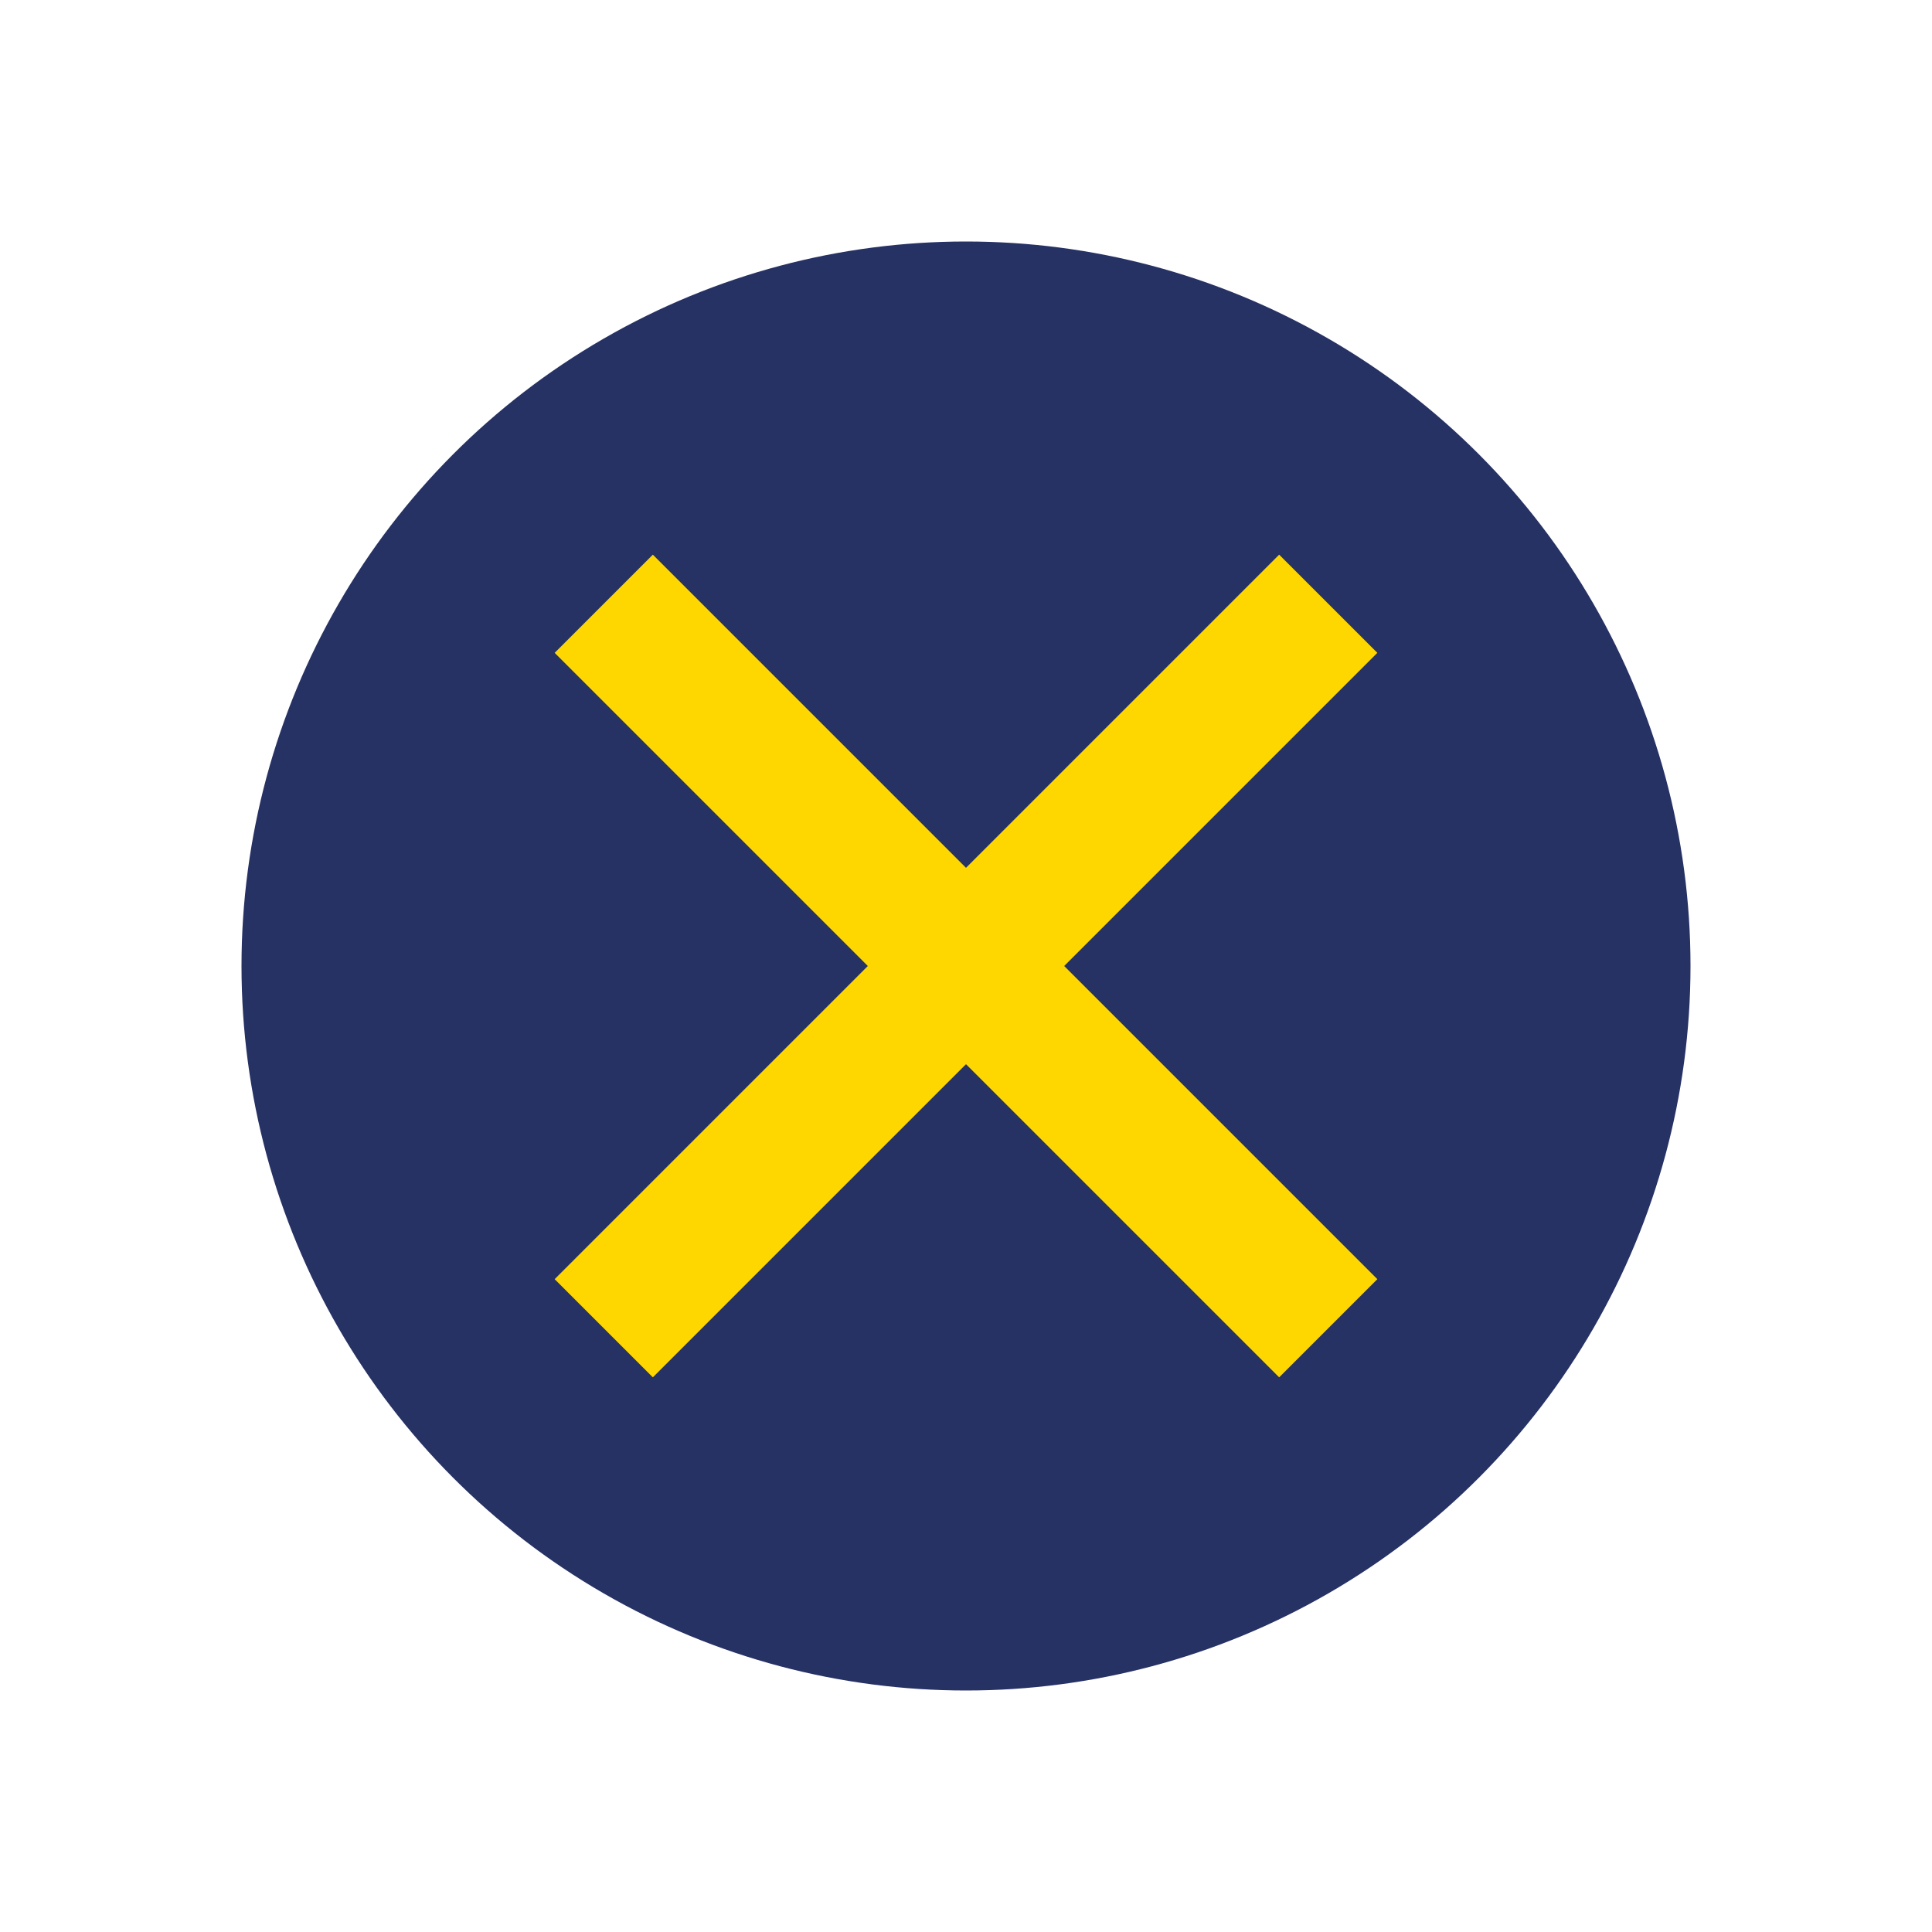
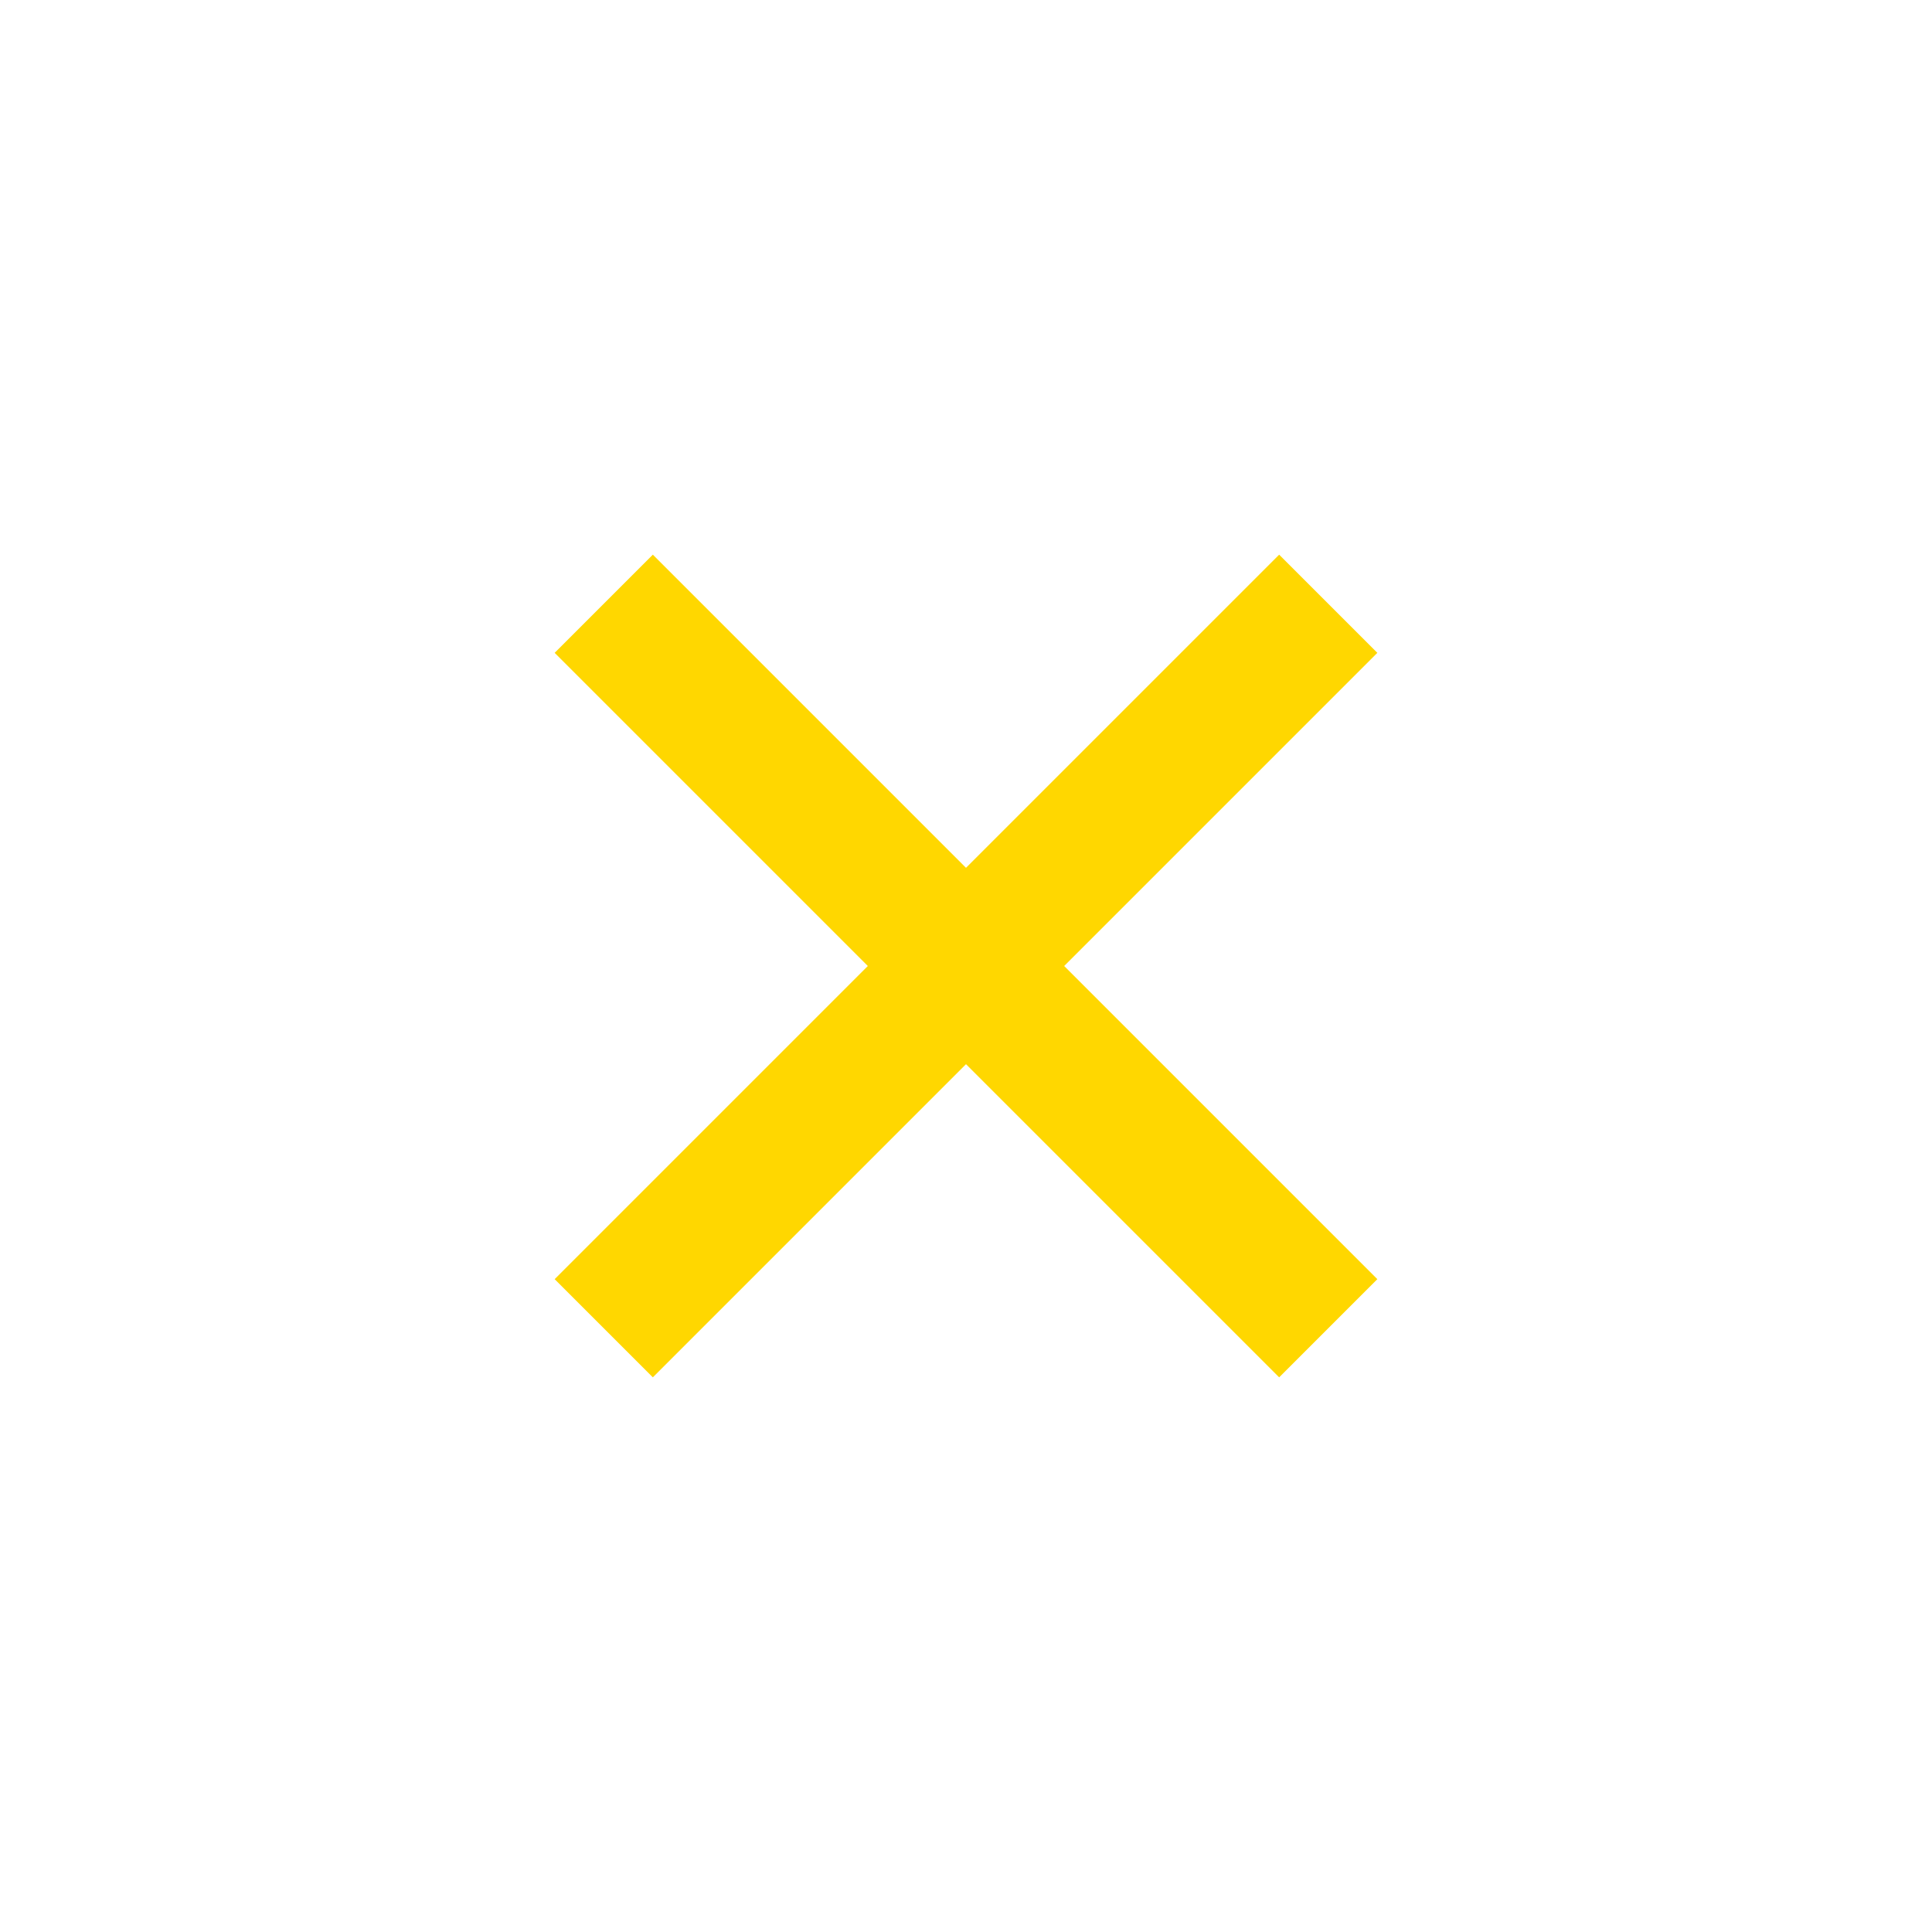
<svg xmlns="http://www.w3.org/2000/svg" width="32" height="32" viewBox="0 0 32 32">
-   <circle cx="16" cy="16" r="12" fill="#263164" />
  <path d="M10 22l12-12M10 10l12 12" stroke="#FFD700" stroke-width="2.3" />
</svg>